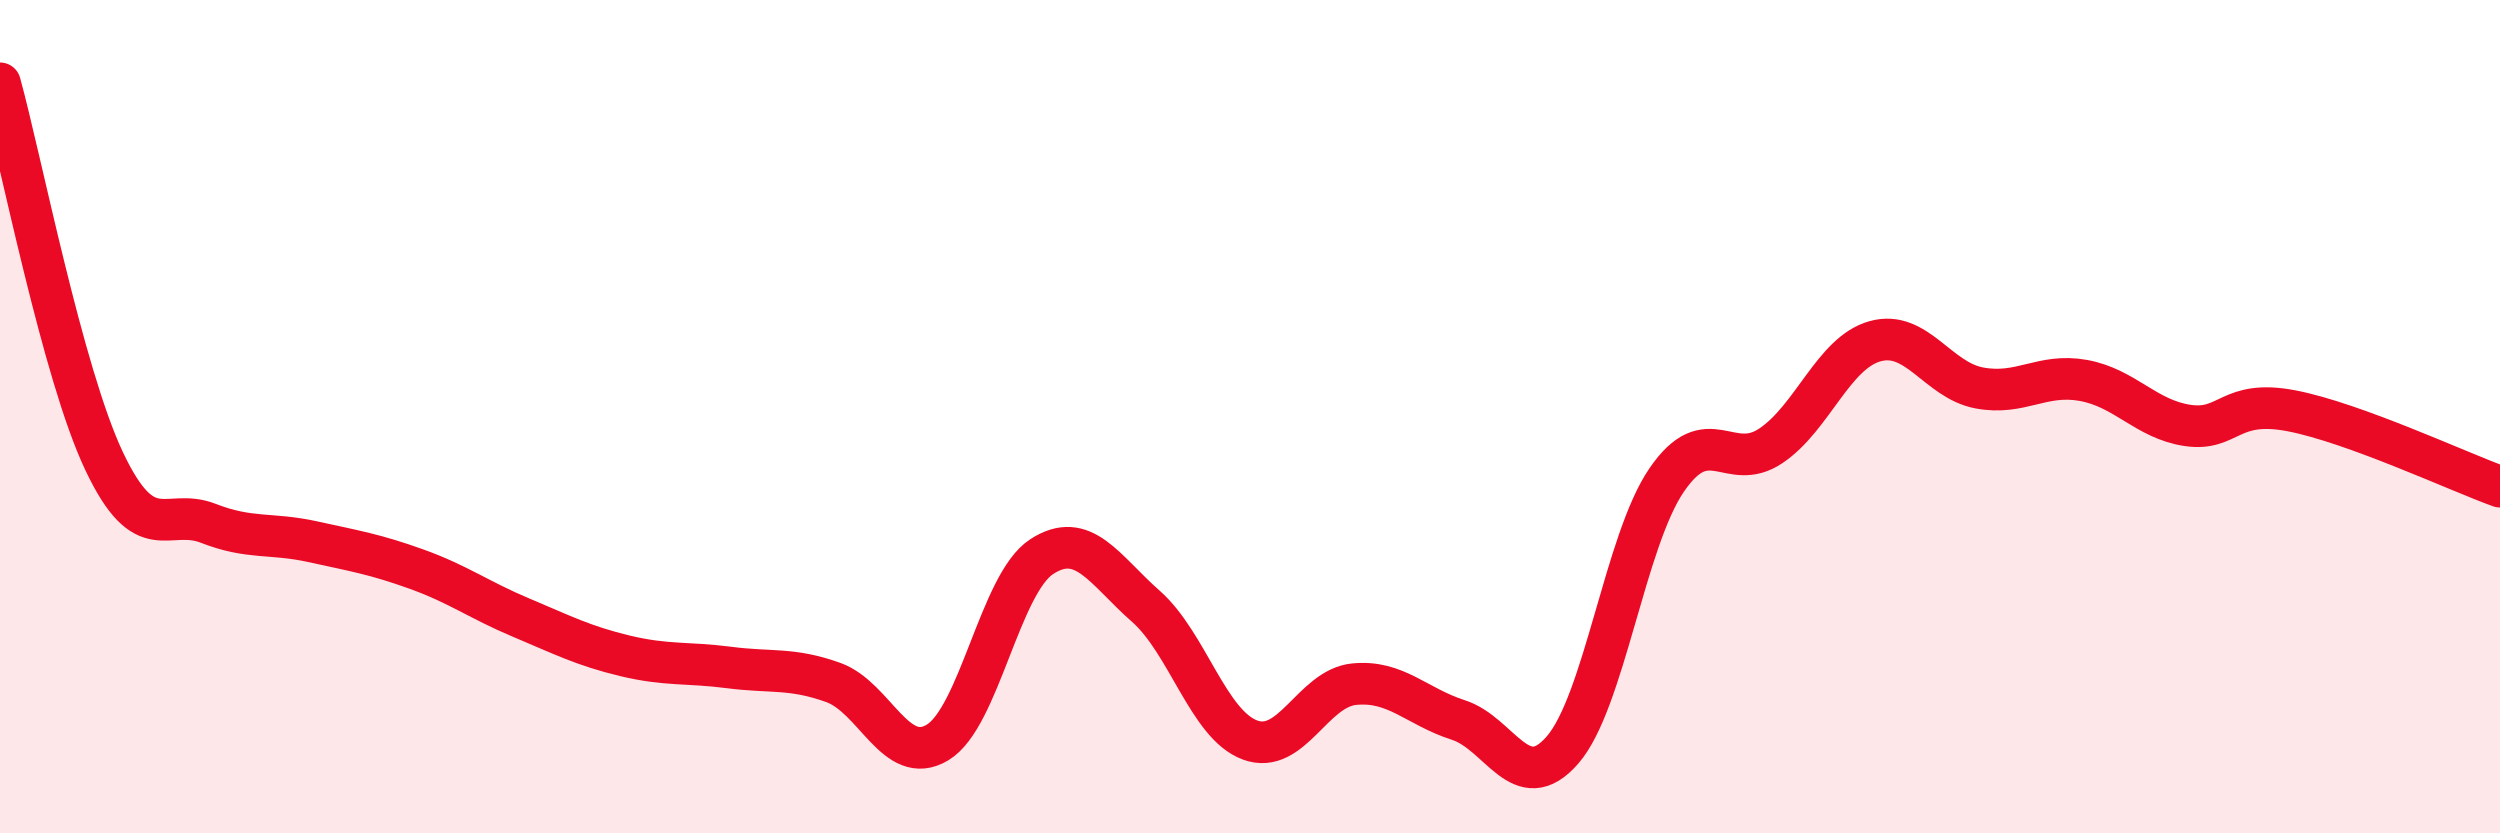
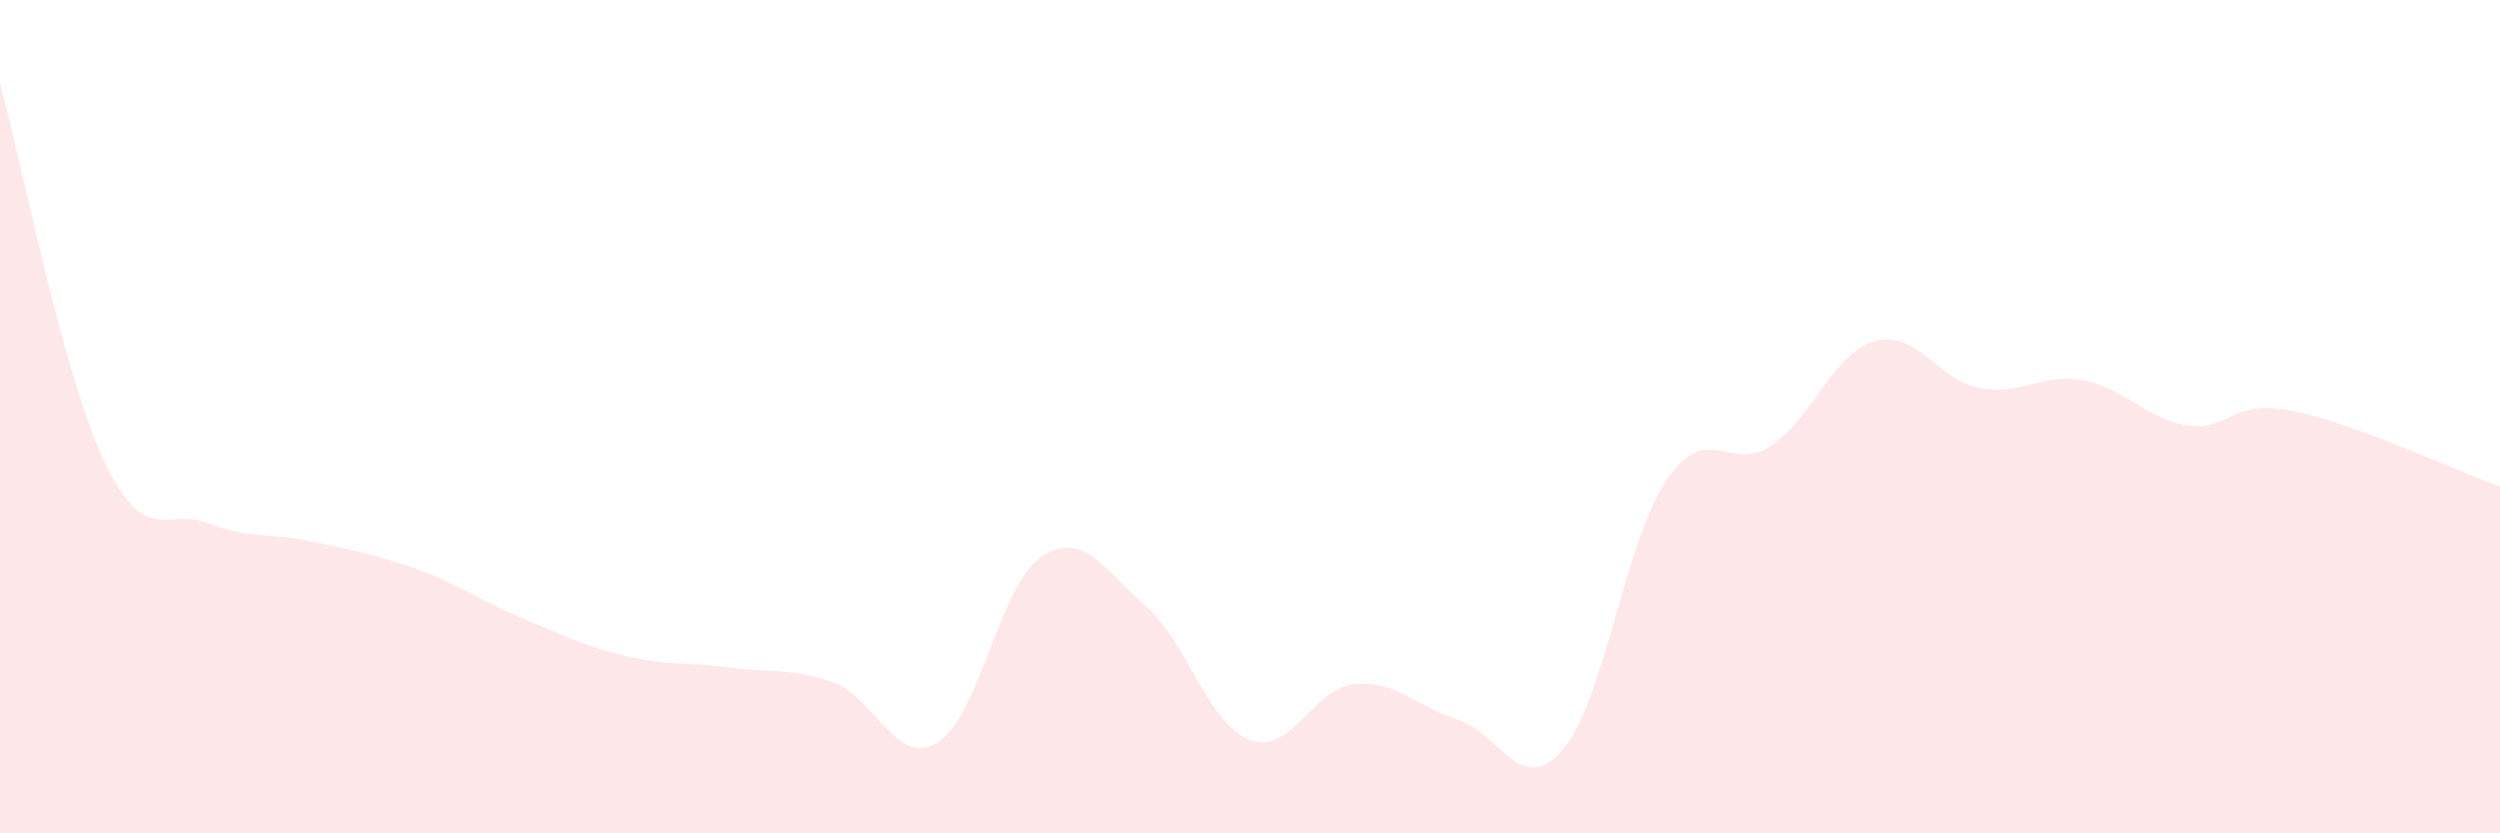
<svg xmlns="http://www.w3.org/2000/svg" width="60" height="20" viewBox="0 0 60 20">
  <path d="M 0,2 C 0.5,3.81 1.5,8.96 2.5,11.07 C 3.5,13.18 4,12.17 5,12.56 C 6,12.95 6.5,12.78 7.5,13 C 8.5,13.22 9,13.3 10,13.66 C 11,14.02 11.5,14.4 12.5,14.82 C 13.5,15.24 14,15.5 15,15.74 C 16,15.98 16.5,15.89 17.5,16.02 C 18.5,16.15 19,16.02 20,16.38 C 21,16.74 21.5,18.42 22.5,17.82 C 23.5,17.22 24,14.01 25,13.36 C 26,12.71 26.5,13.67 27.5,14.55 C 28.5,15.43 29,17.39 30,17.76 C 31,18.13 31.5,16.52 32.5,16.42 C 33.5,16.32 34,16.96 35,17.28 C 36,17.6 36.5,19.15 37.5,18 C 38.5,16.85 39,12.98 40,11.52 C 41,10.06 41.5,11.37 42.5,10.7 C 43.5,10.03 44,8.47 45,8.19 C 46,7.91 46.5,9.12 47.5,9.31 C 48.5,9.5 49,8.95 50,9.13 C 51,9.31 51.5,10.06 52.5,10.21 C 53.5,10.36 53.5,9.57 55,9.86 C 56.5,10.15 59,11.32 60,11.68L60 20L0 20Z" fill="#EB0A25" opacity="0.1" stroke-linecap="round" stroke-linejoin="round" />
-   <path d="M 0,2 C 0.5,3.81 1.5,8.96 2.5,11.07 C 3.5,13.18 4,12.17 5,12.56 C 6,12.95 6.5,12.78 7.5,13 C 8.5,13.22 9,13.3 10,13.66 C 11,14.02 11.5,14.4 12.5,14.82 C 13.5,15.24 14,15.5 15,15.74 C 16,15.98 16.5,15.89 17.5,16.02 C 18.5,16.15 19,16.02 20,16.38 C 21,16.74 21.5,18.42 22.5,17.82 C 23.5,17.22 24,14.01 25,13.36 C 26,12.71 26.5,13.67 27.5,14.55 C 28.5,15.43 29,17.39 30,17.76 C 31,18.13 31.5,16.52 32.5,16.42 C 33.5,16.32 34,16.96 35,17.28 C 36,17.6 36.5,19.15 37.5,18 C 38.5,16.85 39,12.98 40,11.52 C 41,10.06 41.5,11.37 42.5,10.7 C 43.5,10.03 44,8.47 45,8.19 C 46,7.91 46.5,9.12 47.5,9.31 C 48.5,9.5 49,8.95 50,9.13 C 51,9.31 51.5,10.06 52.5,10.21 C 53.5,10.36 53.5,9.57 55,9.86 C 56.5,10.15 59,11.32 60,11.68" stroke="#EB0A25" stroke-width="1" fill="none" stroke-linecap="round" stroke-linejoin="round" />
</svg>